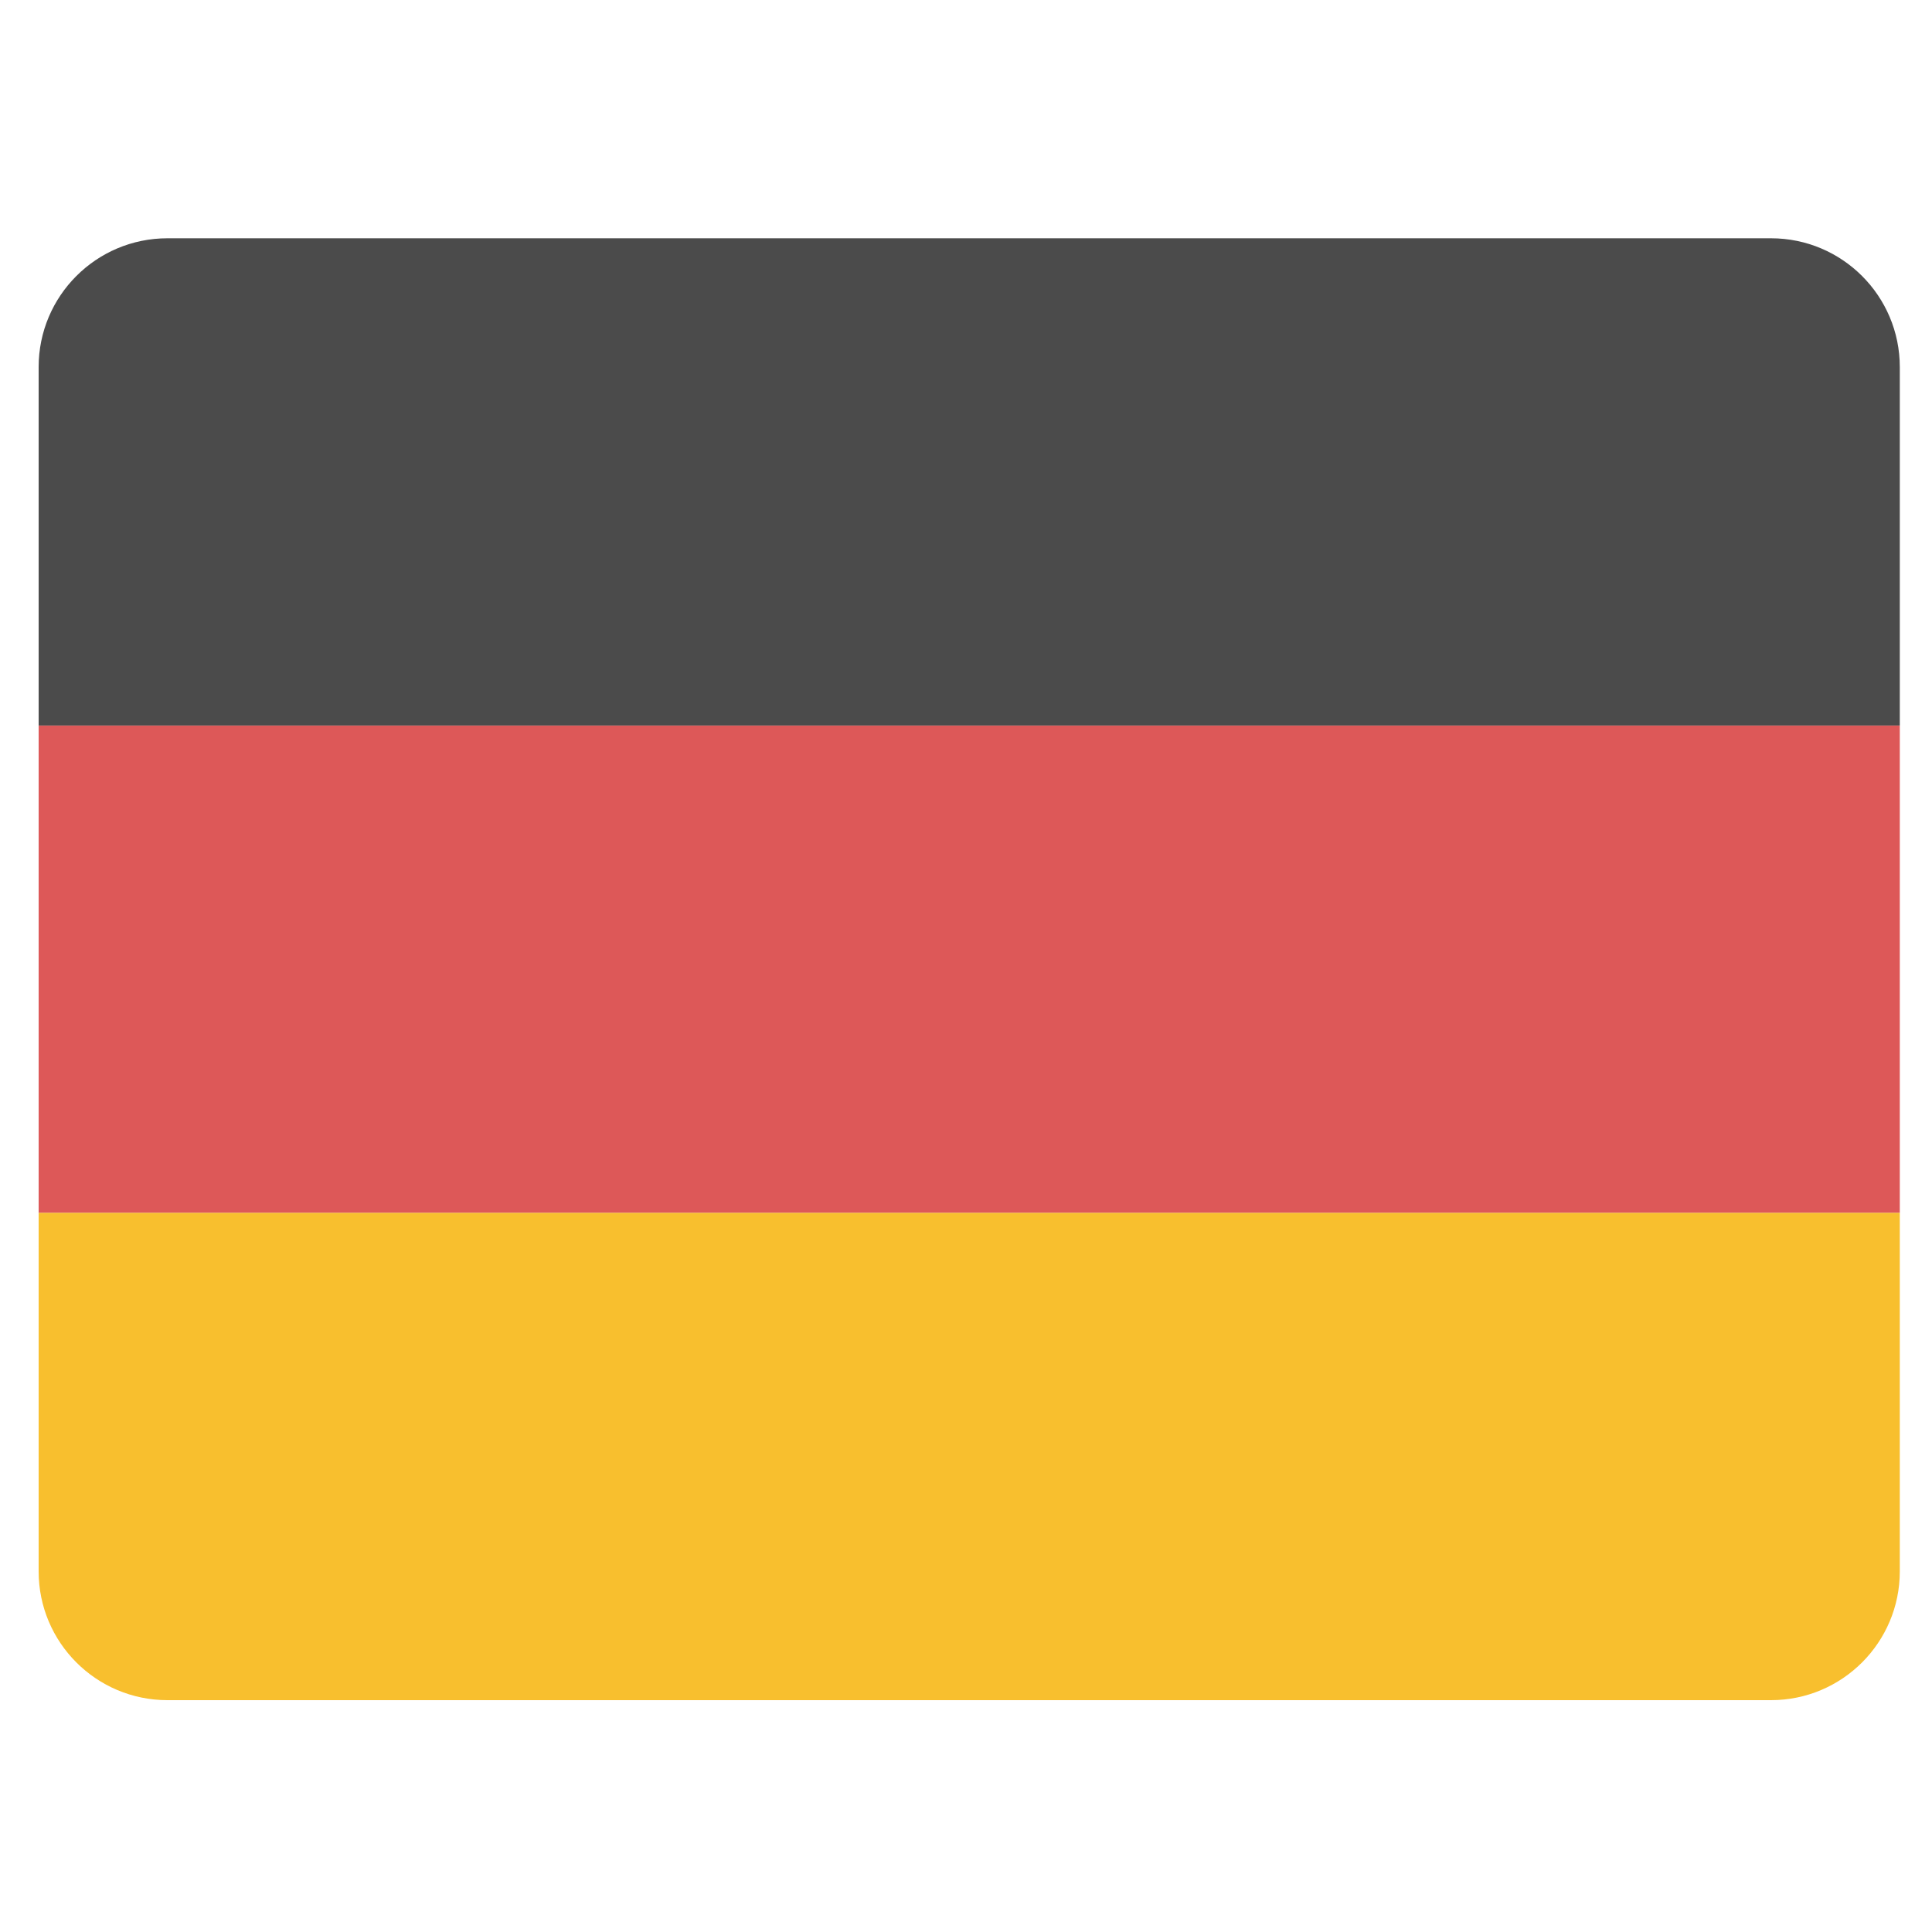
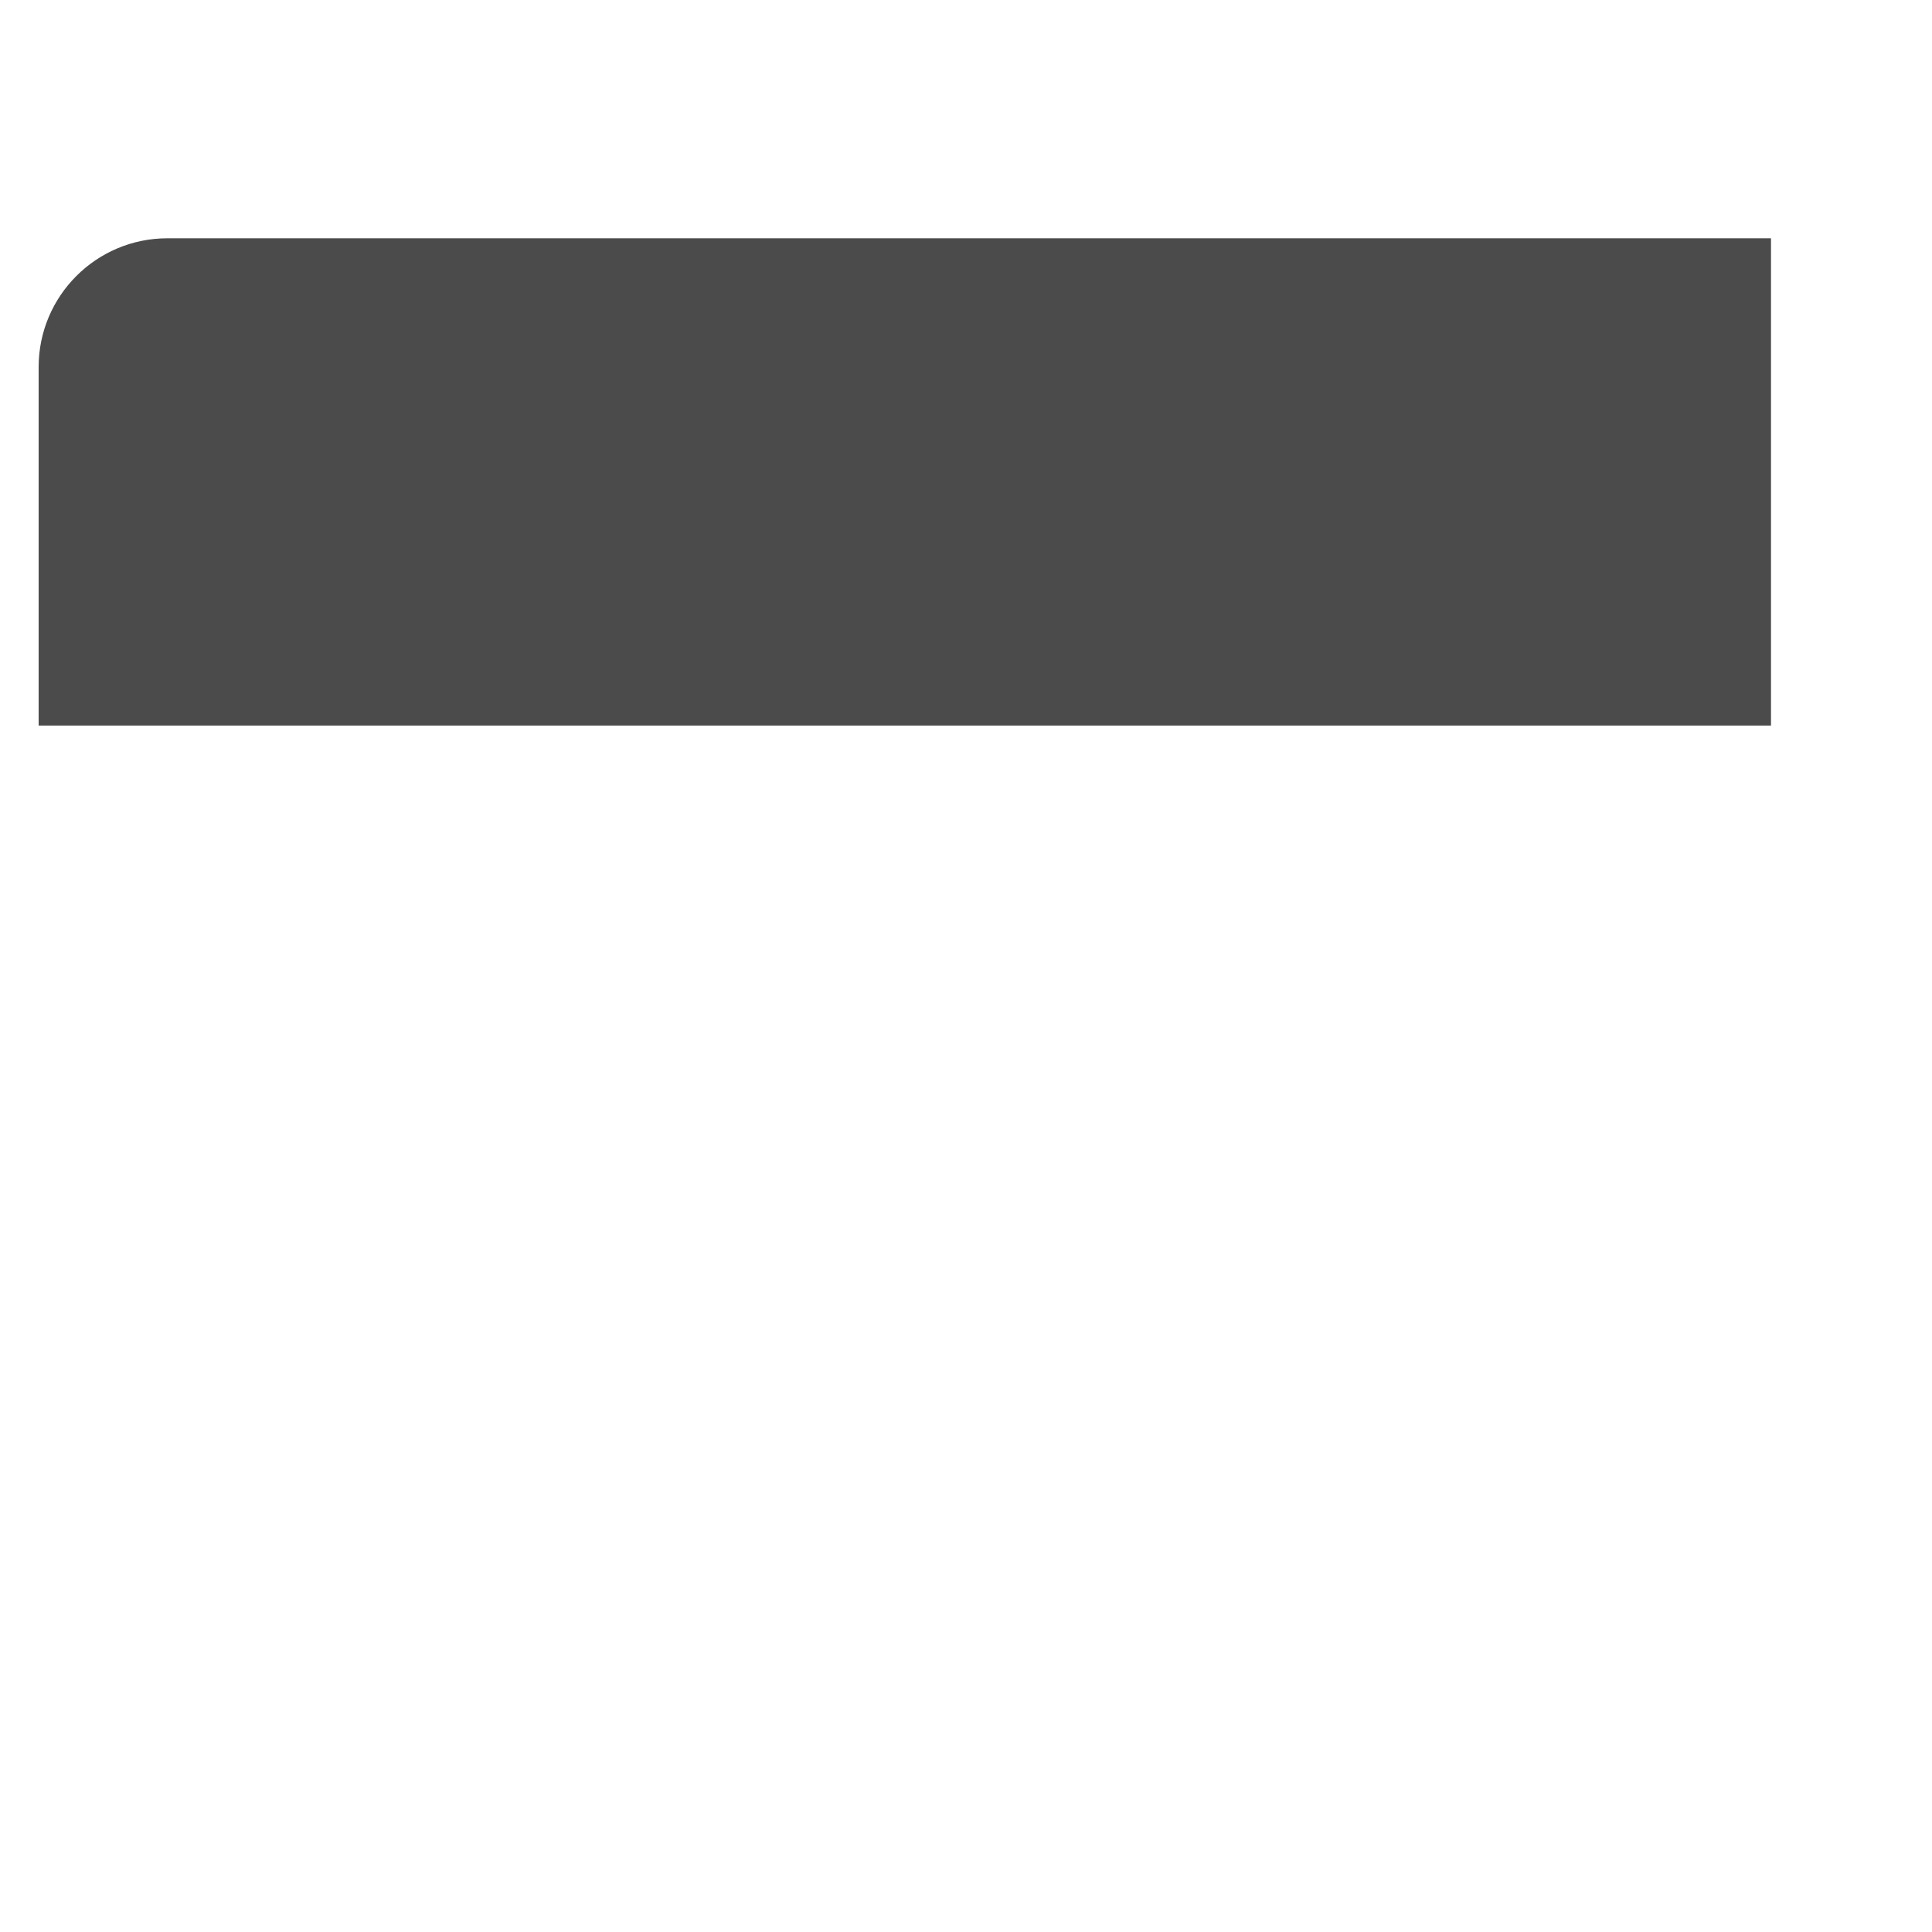
<svg xmlns="http://www.w3.org/2000/svg" width="300" height="300" viewBox="0 0 300 300" fill="none">
-   <rect width="300" height="300" fill="white" />
-   <path d="M6 57C6 45.954 14.954 37 26 37H275C286.046 37 295 45.954 295 57V112.667H6V57Z" fill="#3F3F3F" fill-opacity="0.93" />
-   <rect x="6" y="112.667" width="289" height="75.667" fill="#DA4646" fill-opacity="0.9" />
-   <path d="M6 188.333H295V244C295 255.046 286.046 264 275 264H26C14.954 264 6 255.046 6 244V188.333Z" fill="#F8BC24" fill-opacity="0.95" />
+   <path d="M6 57C6 45.954 14.954 37 26 37H275V112.667H6V57Z" fill="#3F3F3F" fill-opacity="0.93" />
</svg>